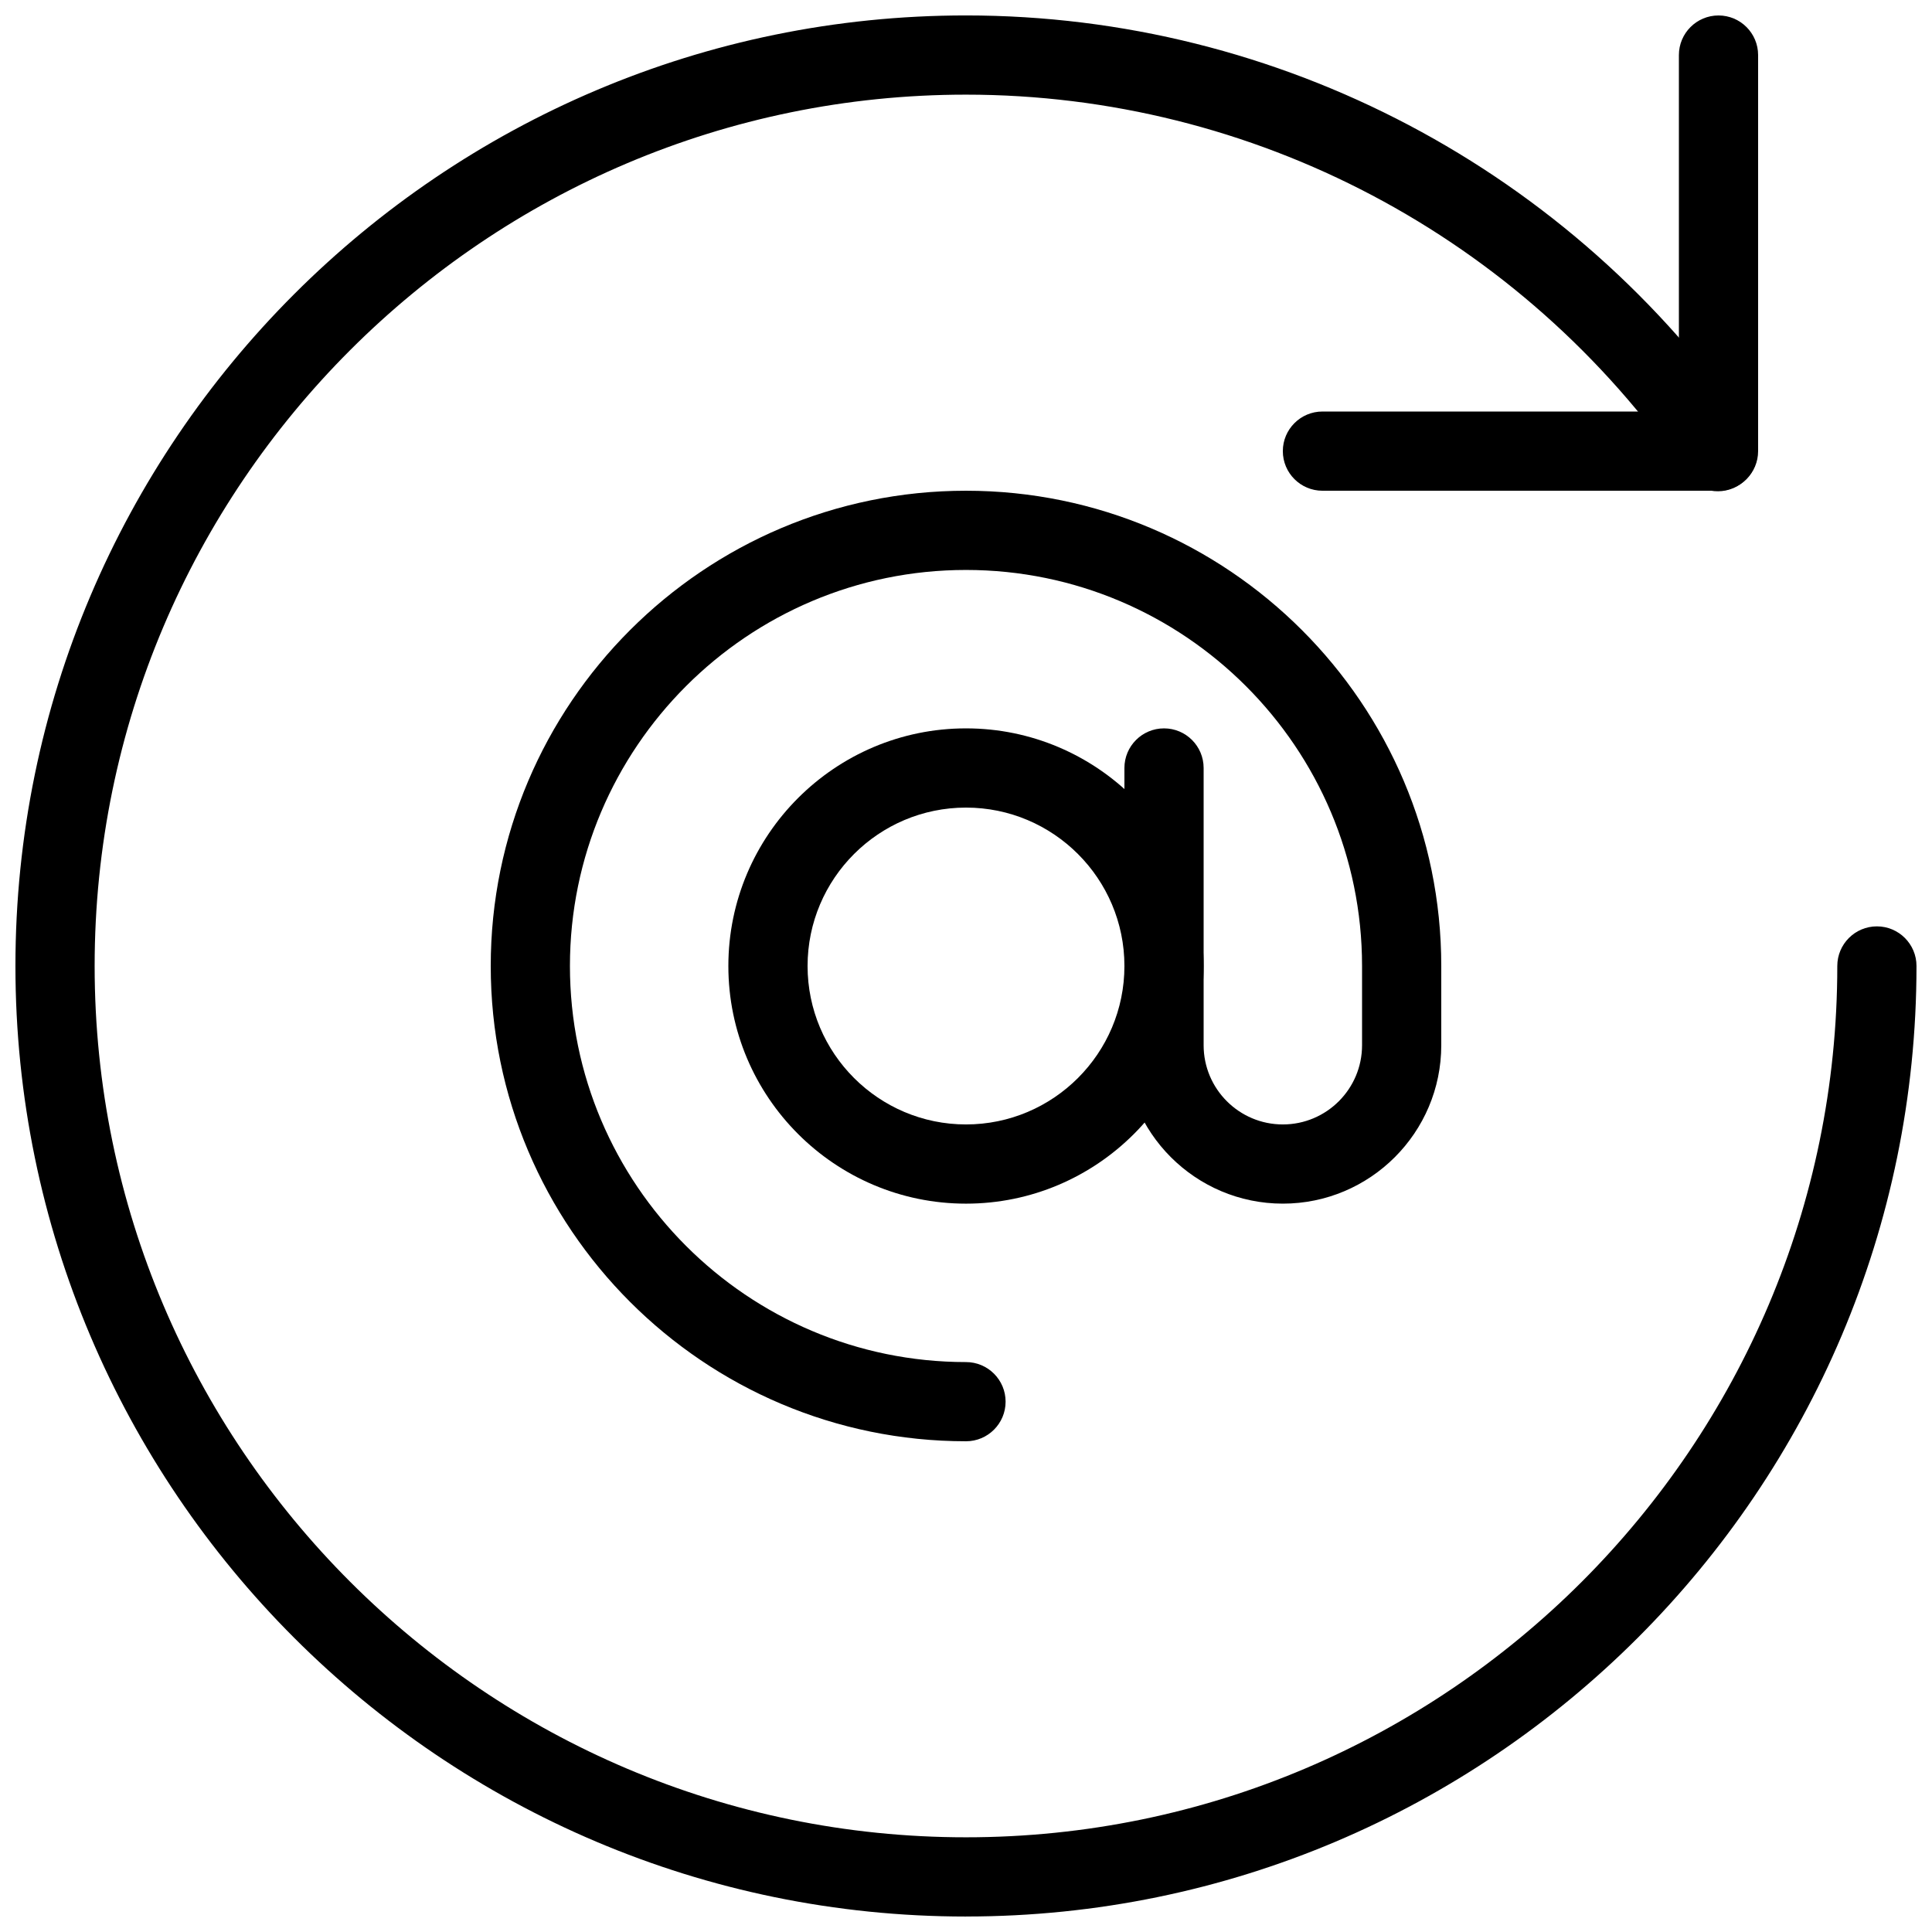
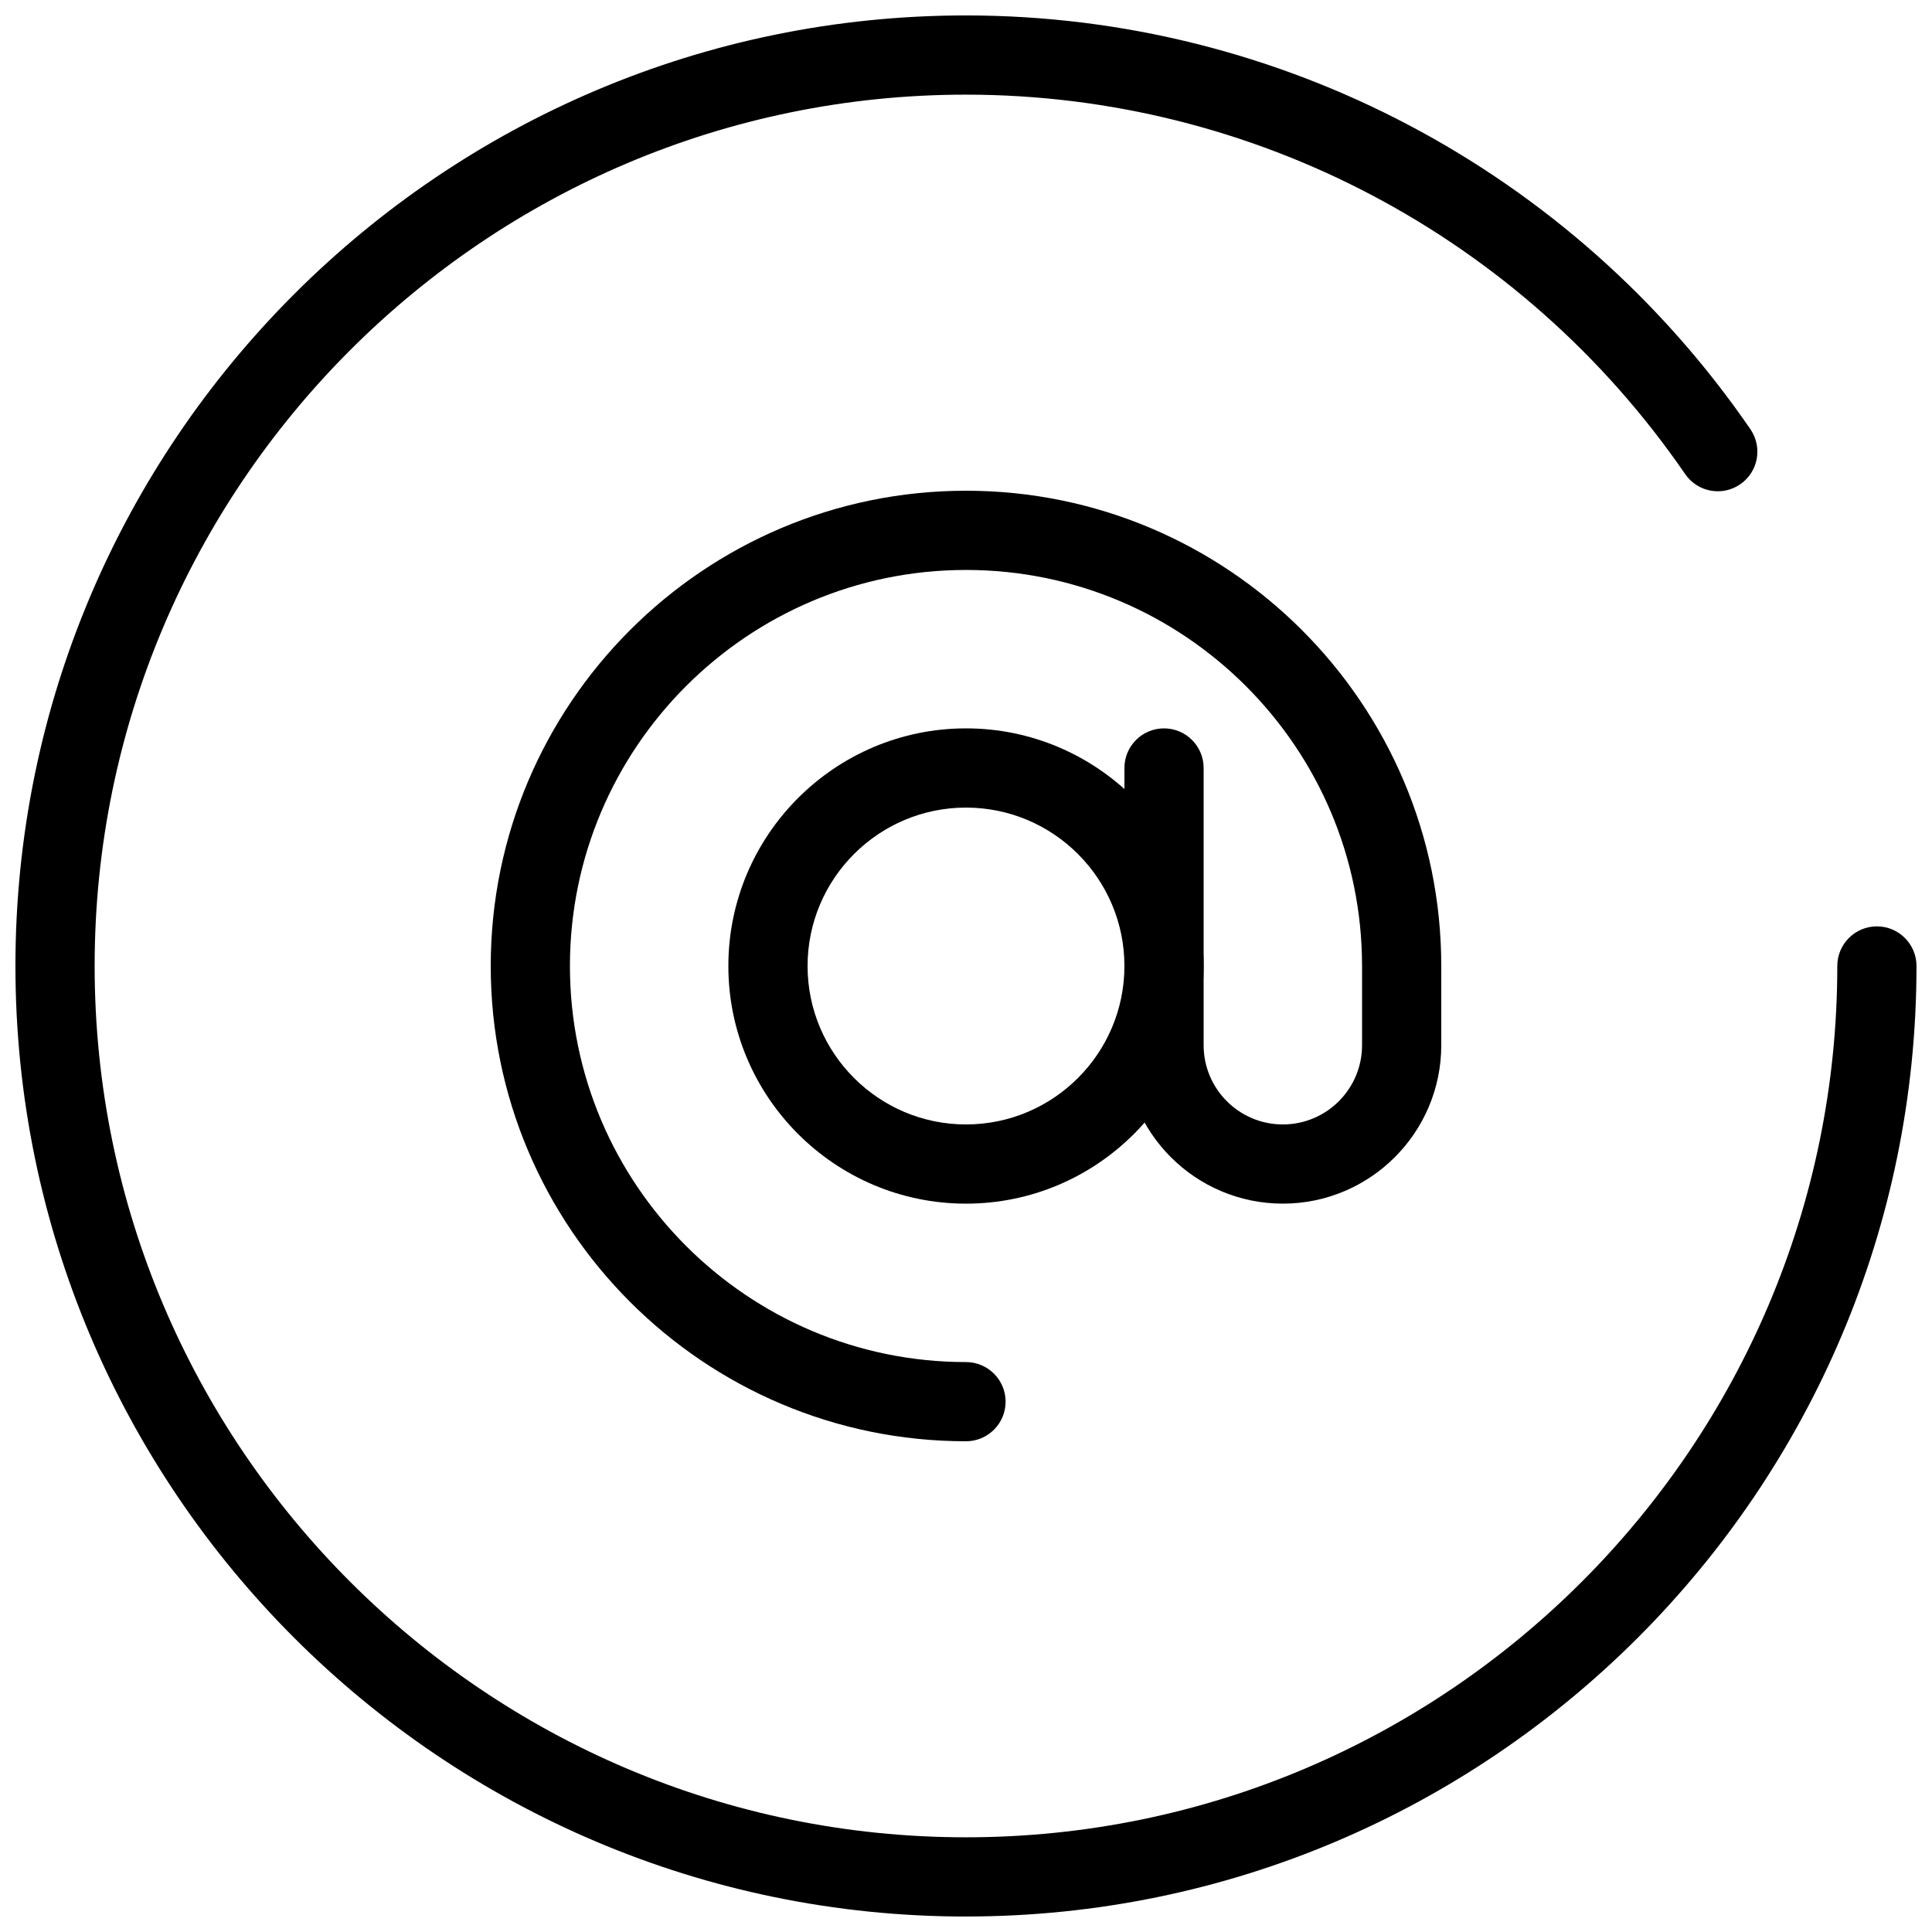
<svg xmlns="http://www.w3.org/2000/svg" width="800px" height="800px" version="1.1" viewBox="144 144 512 512">
  <defs>
    <clipPath id="b">
      <path d="m148.09 148.09h503.81v503.81h-503.81z" />
    </clipPath>
    <clipPath id="a">
-       <path d="m483 148.09h127v126.91h-127z" />
-     </clipPath>
+       </clipPath>
  </defs>
  <path d="m400 462.98c-34.723 0-62.977-28.254-62.977-62.977s28.254-62.977 62.977-62.977 62.977 28.254 62.977 62.977c0 34.719-28.258 62.977-62.977 62.977zm0-104.96c-23.152 0-41.984 18.828-41.984 41.984 0 23.152 18.828 41.984 41.984 41.984 23.152 0 41.984-18.828 41.984-41.984s-18.832-41.984-41.984-41.984z" />
  <path d="m400 525.95c-69.461 0-125.95-56.488-125.95-125.95 0-69.461 56.488-125.95 125.95-125.95 69.461 0 125.95 56.488 125.95 125.95v20.992c0 23.152-18.828 41.984-41.984 41.984-23.152 0-41.984-18.828-41.984-41.984v-73.469c0-5.797 4.699-10.496 10.496-10.496 5.793 0 10.496 4.699 10.496 10.496v73.473c0 11.586 9.406 20.992 20.992 20.992s20.992-9.406 20.992-20.992v-20.992c0-57.875-47.086-104.96-104.96-104.96s-104.96 47.086-104.96 104.96 47.086 104.96 104.96 104.96c5.793 0 10.496 4.703 10.496 10.496s-4.703 10.492-10.496 10.492z" />
  <g clip-path="url(#b)">
    <path d="m400 651.9c-138.91 0-251.91-113-251.91-251.9 0-138.91 113-251.91 251.91-251.91 83.004 0 160.71 40.996 207.88 109.66 3.273 4.785 2.078 11.316-2.707 14.59-4.785 3.297-11.293 2.078-14.59-2.707-43.242-62.957-114.49-100.55-190.59-100.55-127.32 0-230.91 103.6-230.91 230.91s103.6 230.91 230.91 230.91 230.91-103.6 230.91-230.91c0-5.793 4.703-10.496 10.496-10.496 5.789 0 10.492 4.699 10.492 10.496 0 138.9-113 251.9-251.9 251.9z" />
  </g>
  <g clip-path="url(#a)">
-     <path d="m599.42 274.05h-104.96c-5.793 0-10.496-4.703-10.496-10.496s4.703-10.496 10.496-10.496h94.465v-94.465c0-5.793 4.703-10.496 10.496-10.496 5.797 0 10.496 4.703 10.496 10.496v104.96c0 5.793-4.699 10.496-10.496 10.496z" />
-   </g>
+     </g>
</svg>